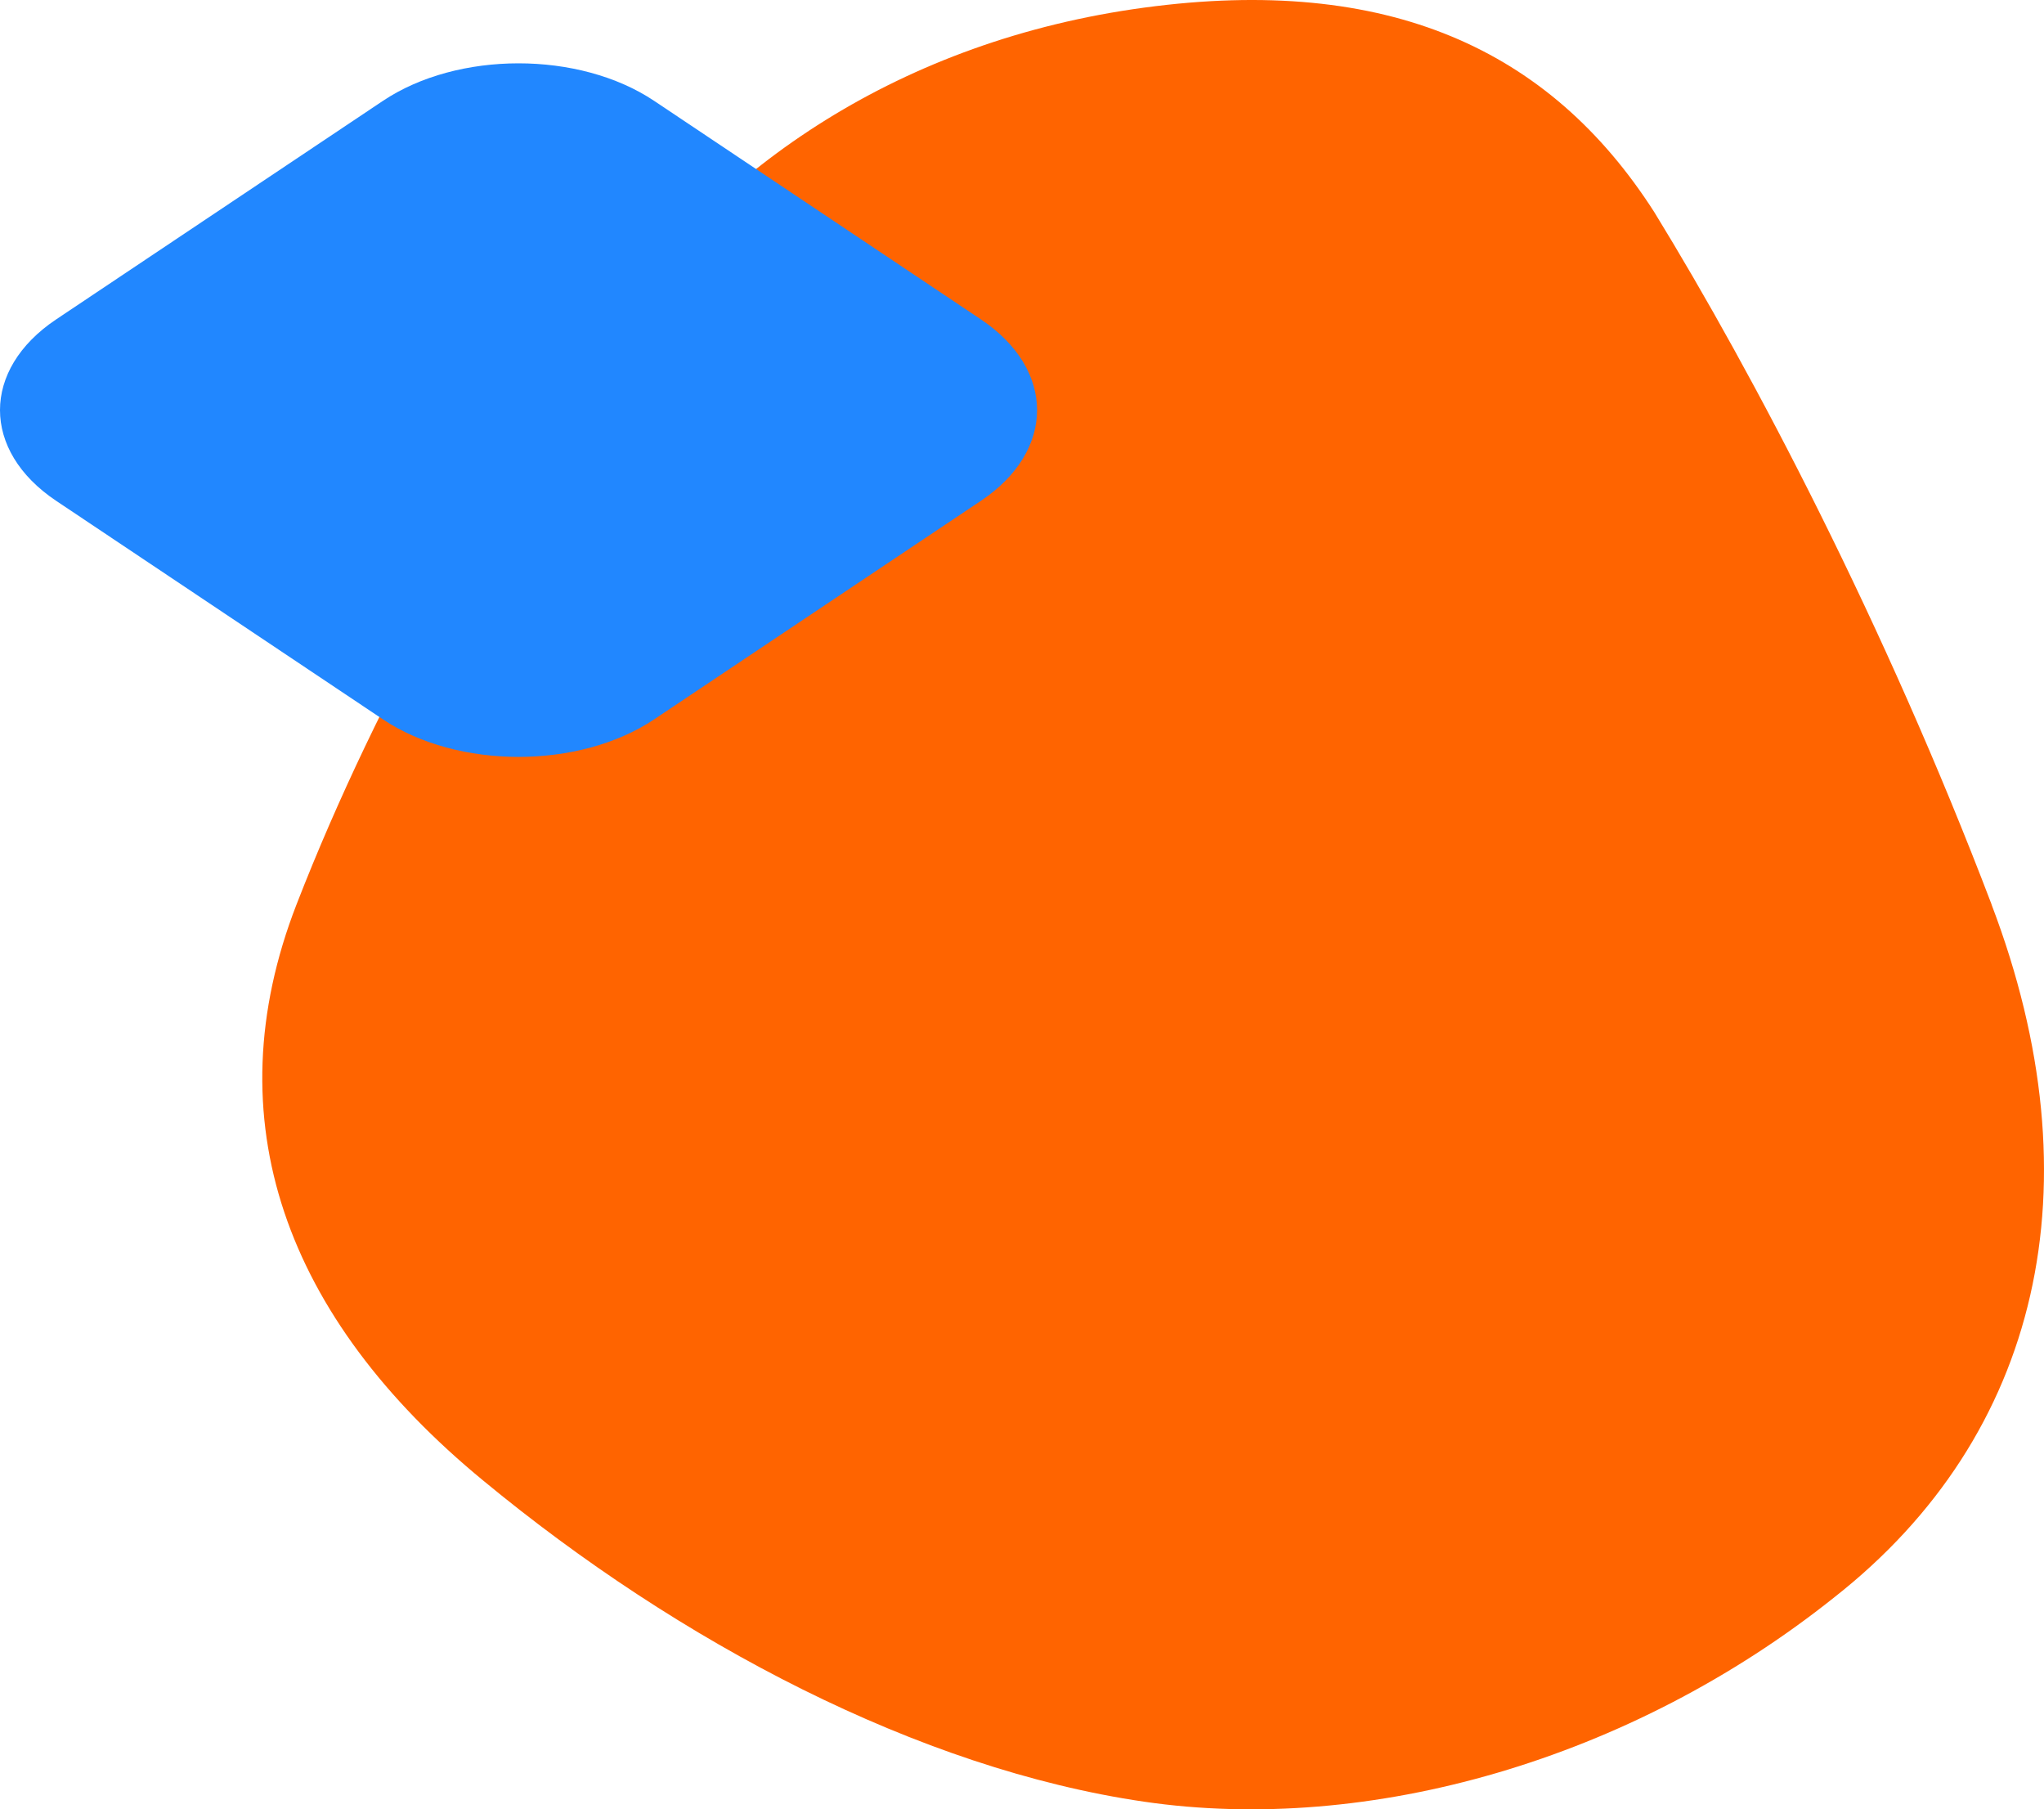
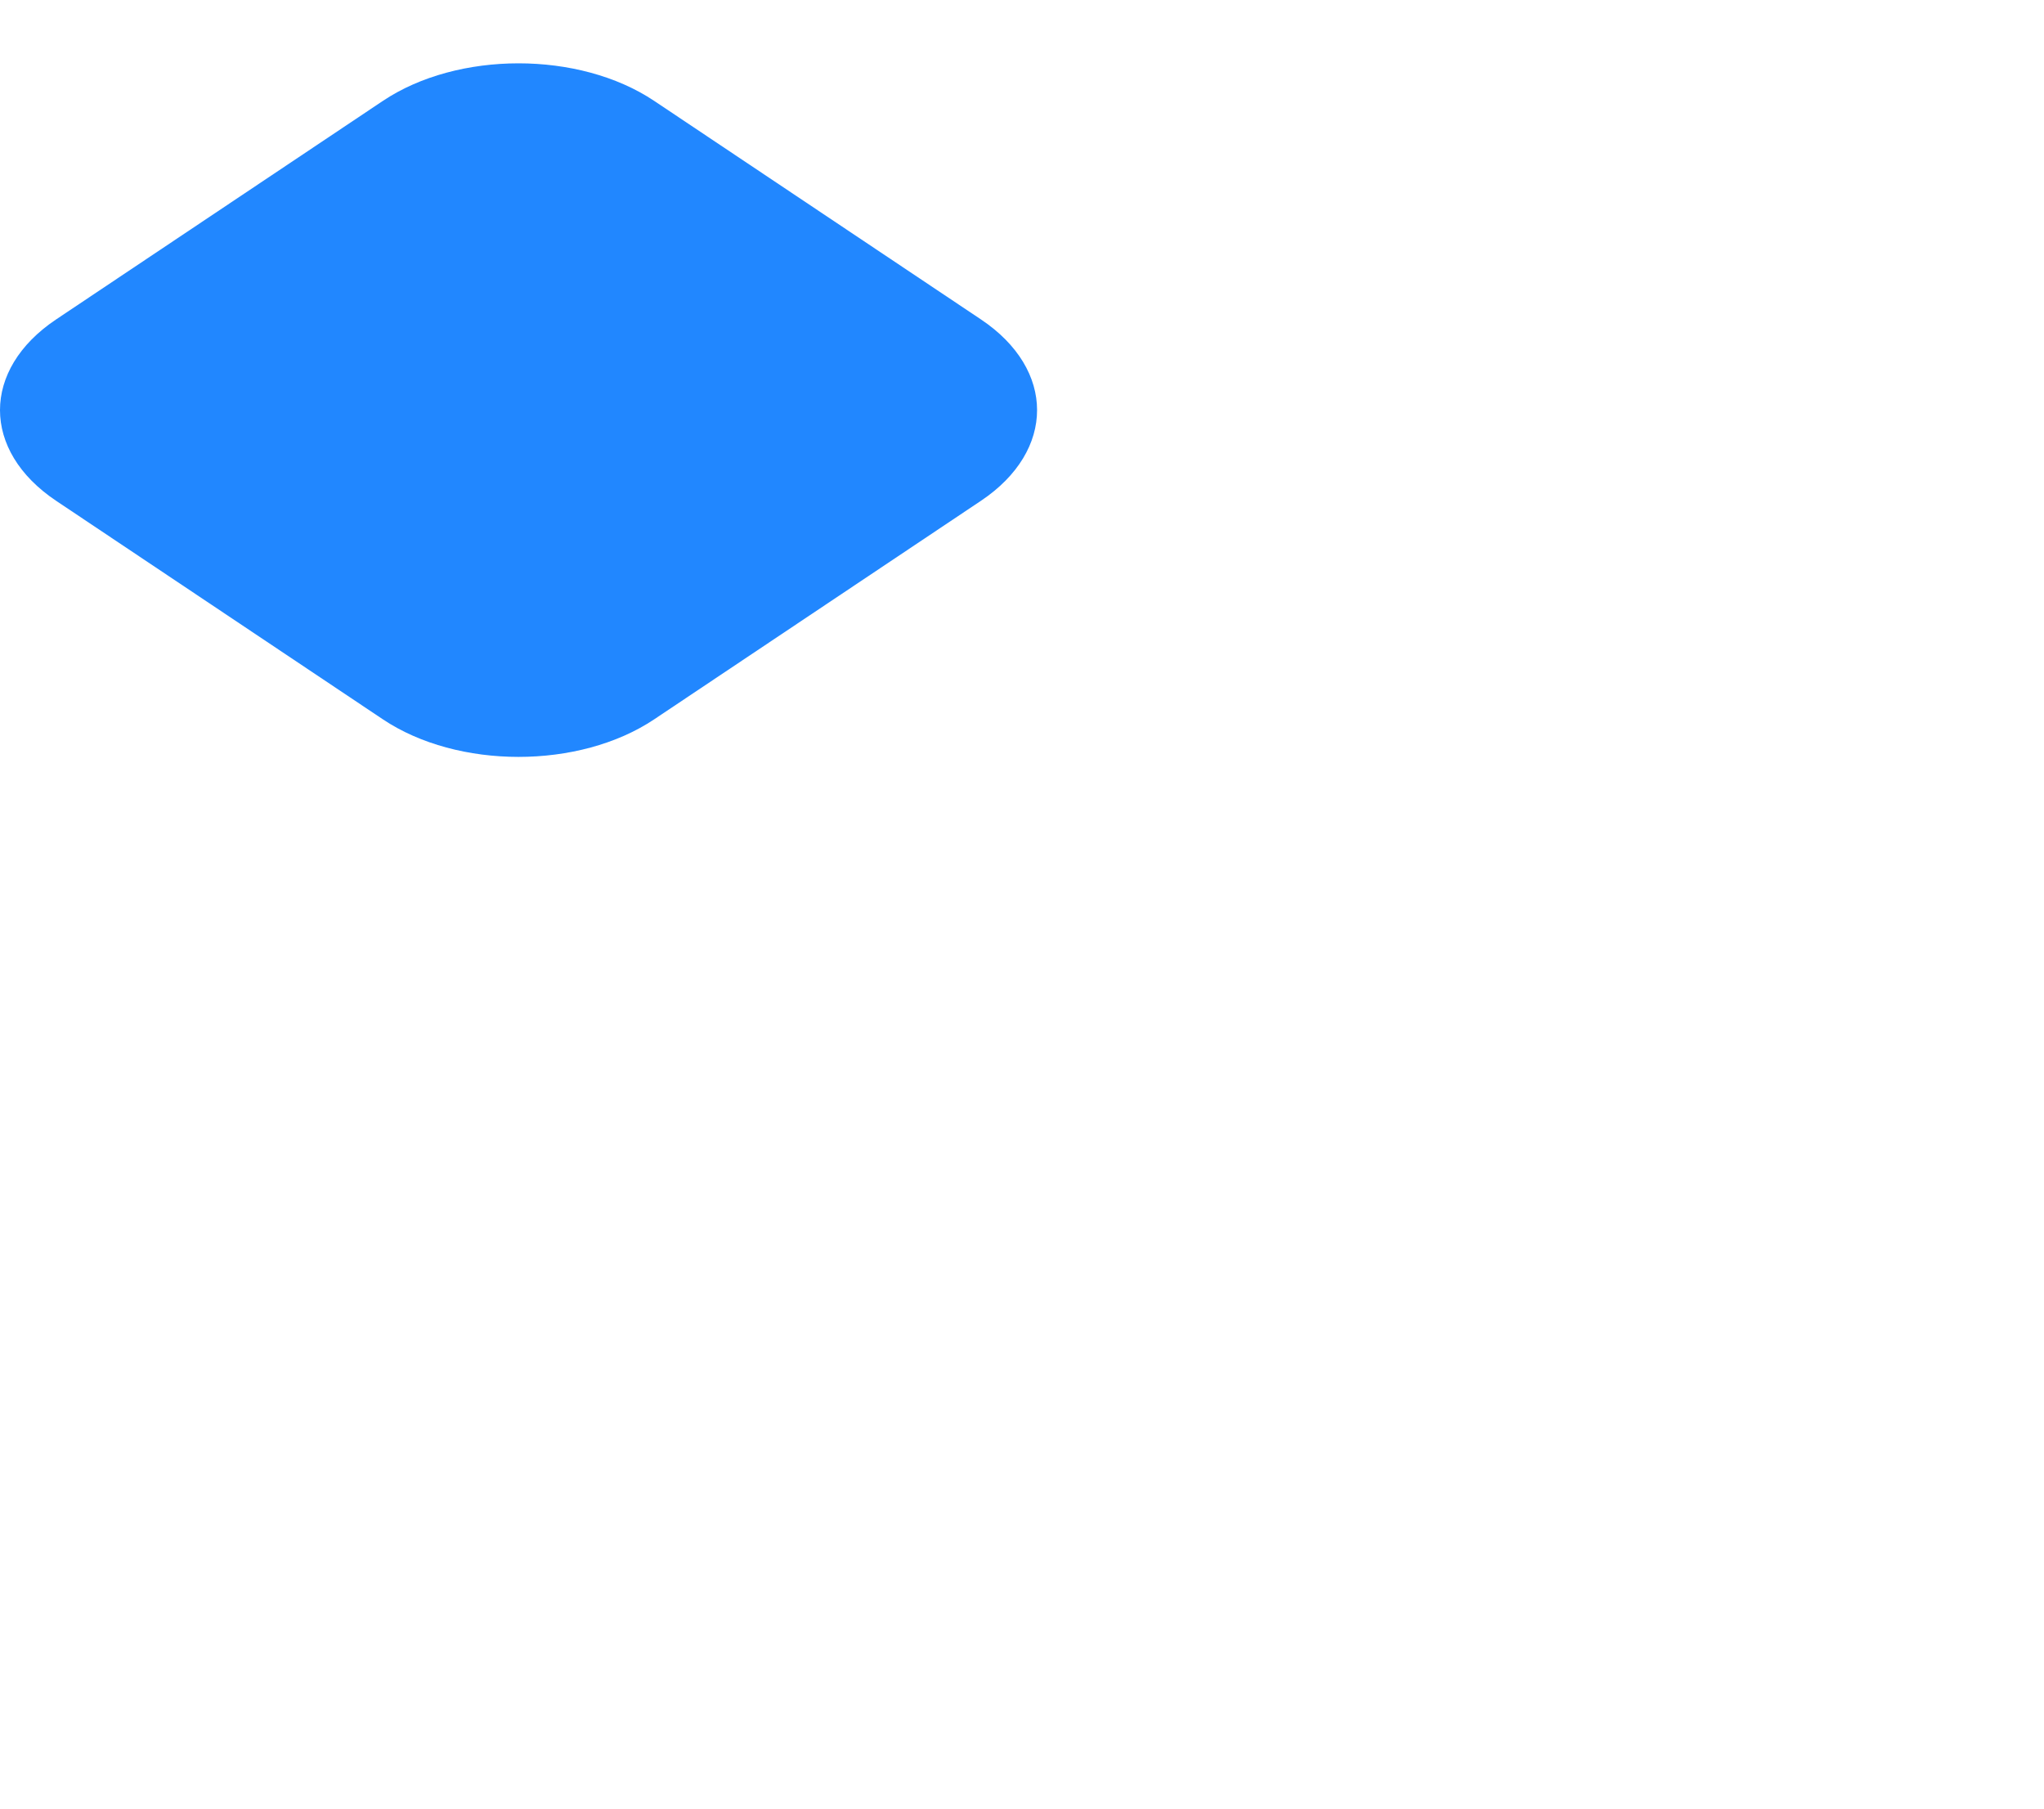
<svg xmlns="http://www.w3.org/2000/svg" width="678" height="600" viewBox="0 0 678 600" fill="none">
-   <path d="M660.618 300C696.023 393.055 676.7 476.086 608.514 529.639C540.724 583.756 453.957 608.372 379.487 597.467C304.745 586.562 225.203 544.593 160.357 491.041C94.521 436.923 70.671 371.245 98.332 300C126.017 228.755 165.107 163.077 201.625 108.959C237.92 55.407 298.931 13.438 379.487 2.533C460.266 -8.372 514.103 16.244 548.74 70.361C581.621 123.914 625.214 206.968 660.643 300H660.618Z" fill="#FF6400" />
  <path d="M126.996 238.538L18.639 166.089C-6.213 149.473 -6.213 122.527 18.639 105.911L126.996 33.462C151.848 16.846 192.152 16.846 217.004 33.462L325.361 105.911C350.213 122.527 350.213 149.473 325.361 166.089L217.004 238.538C192.152 255.154 151.848 255.154 126.996 238.538Z" fill="#2187FF" />
</svg>